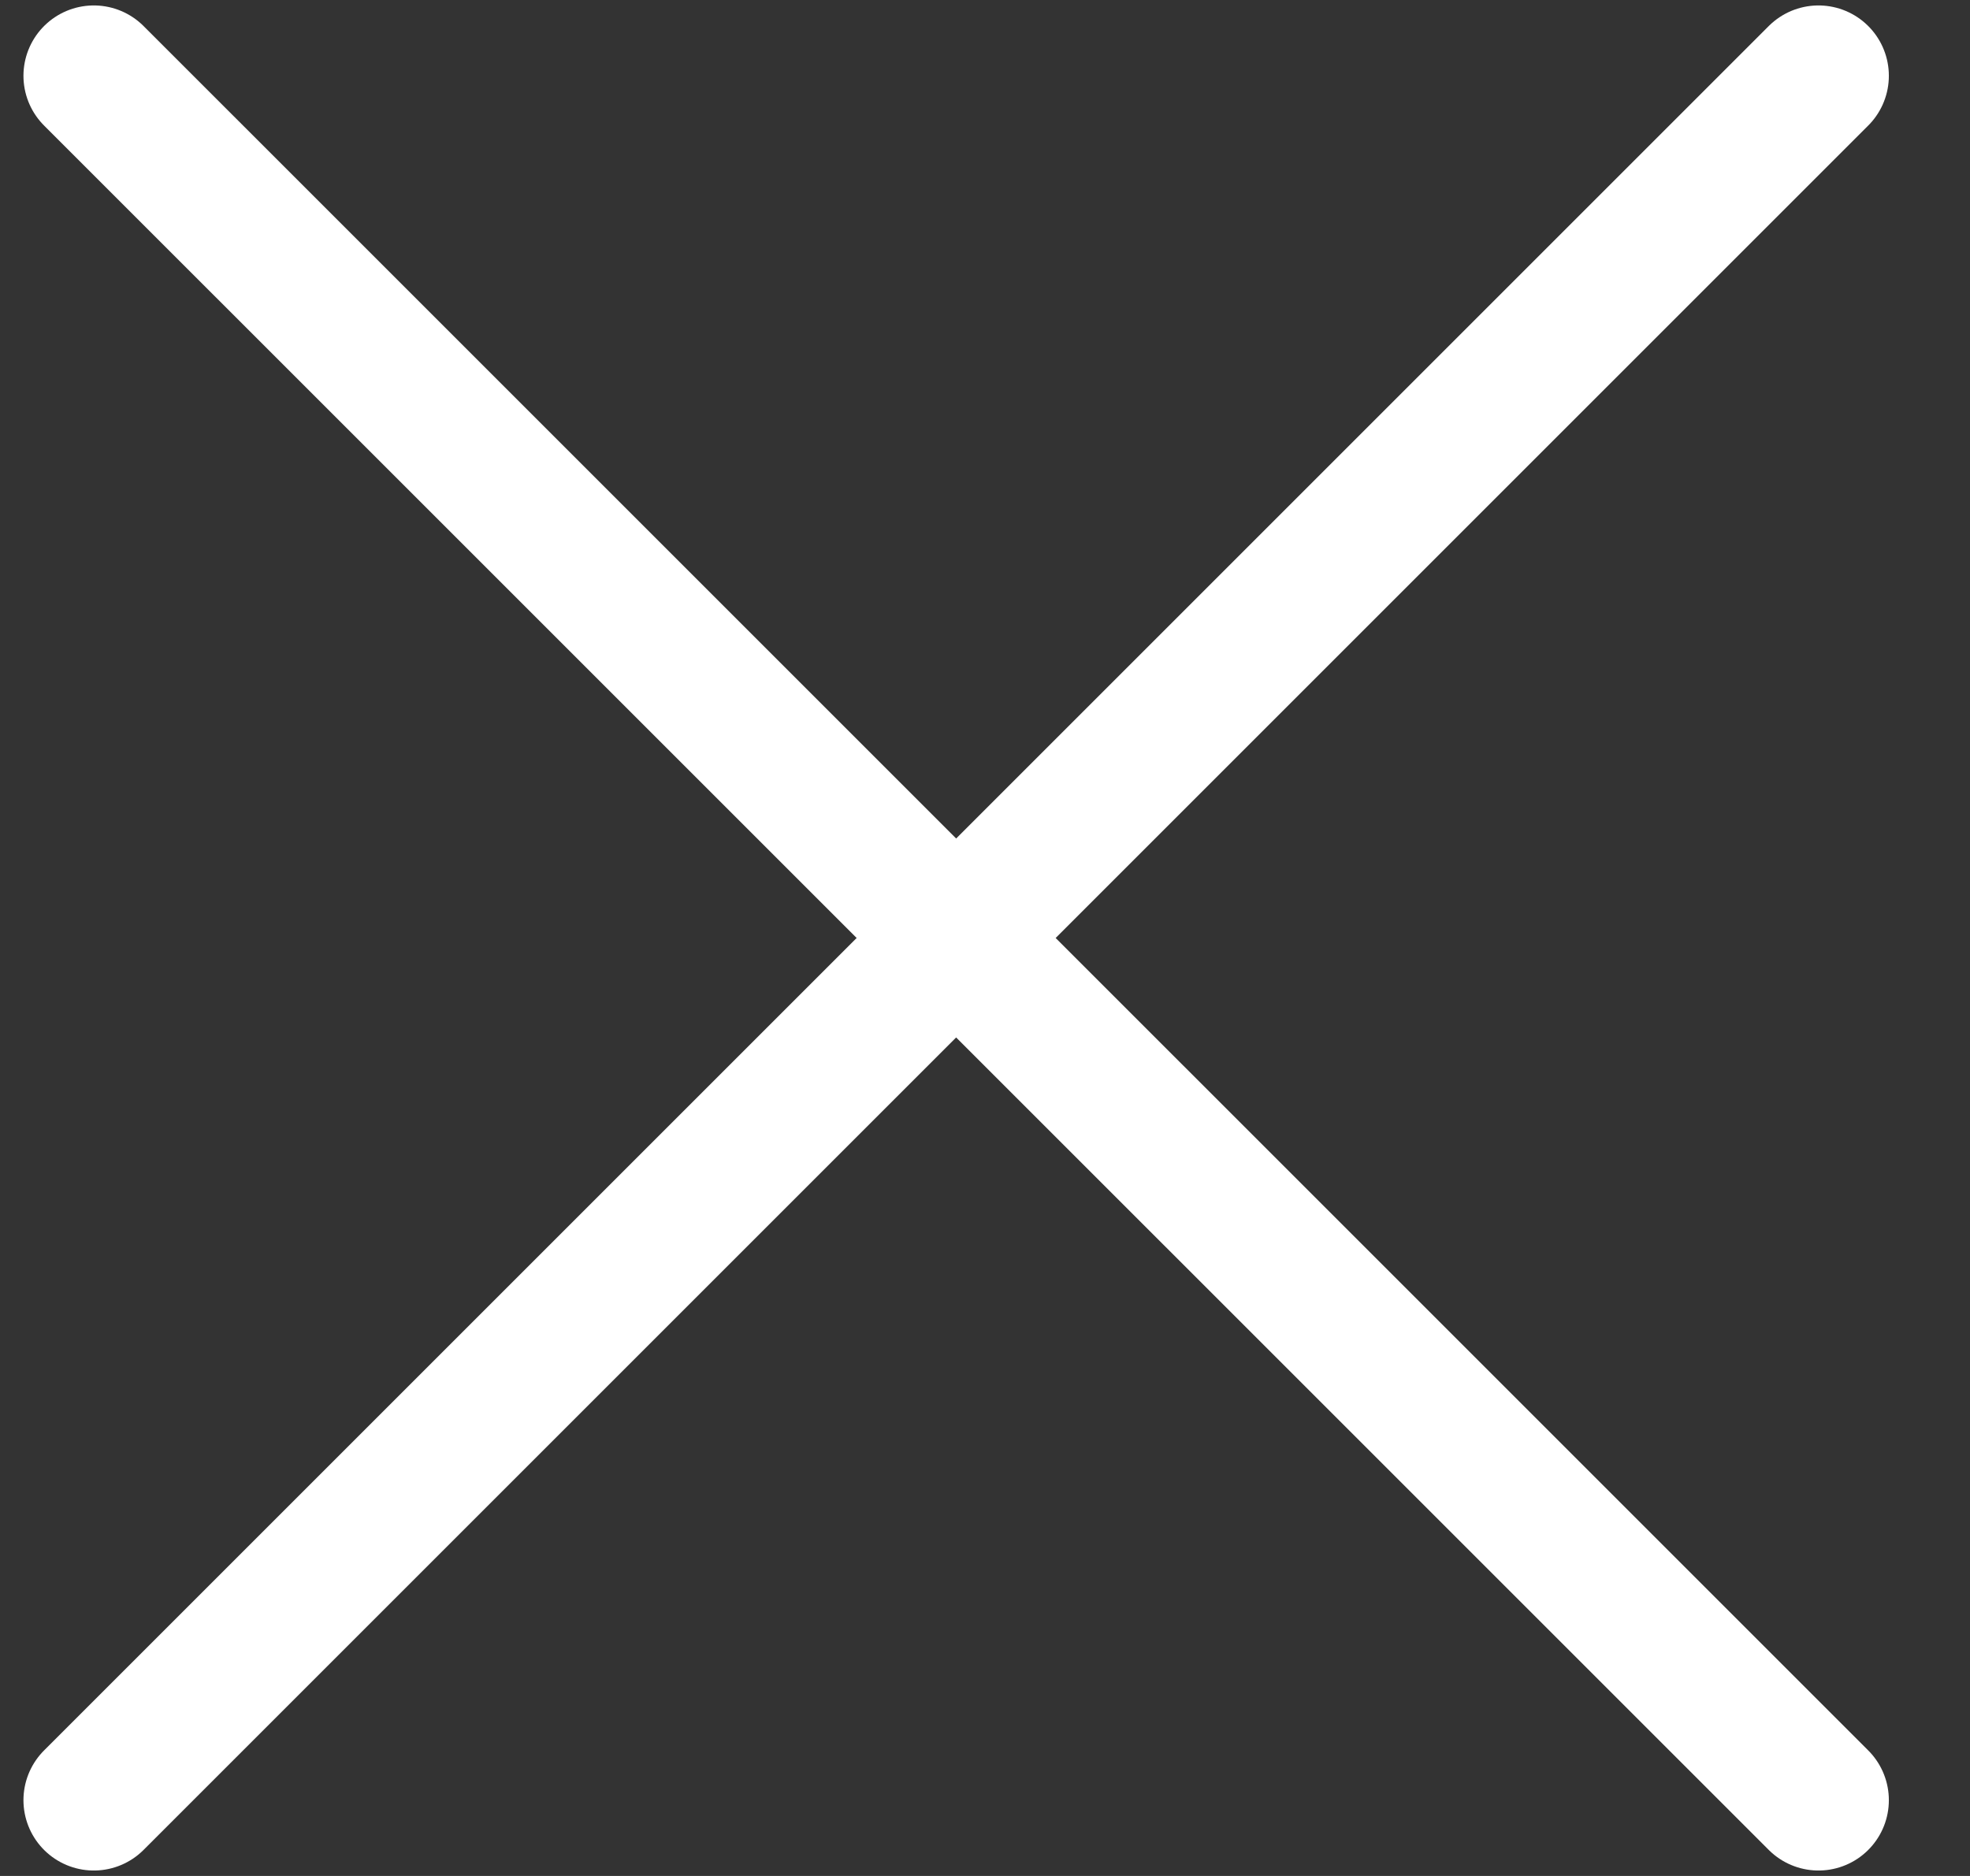
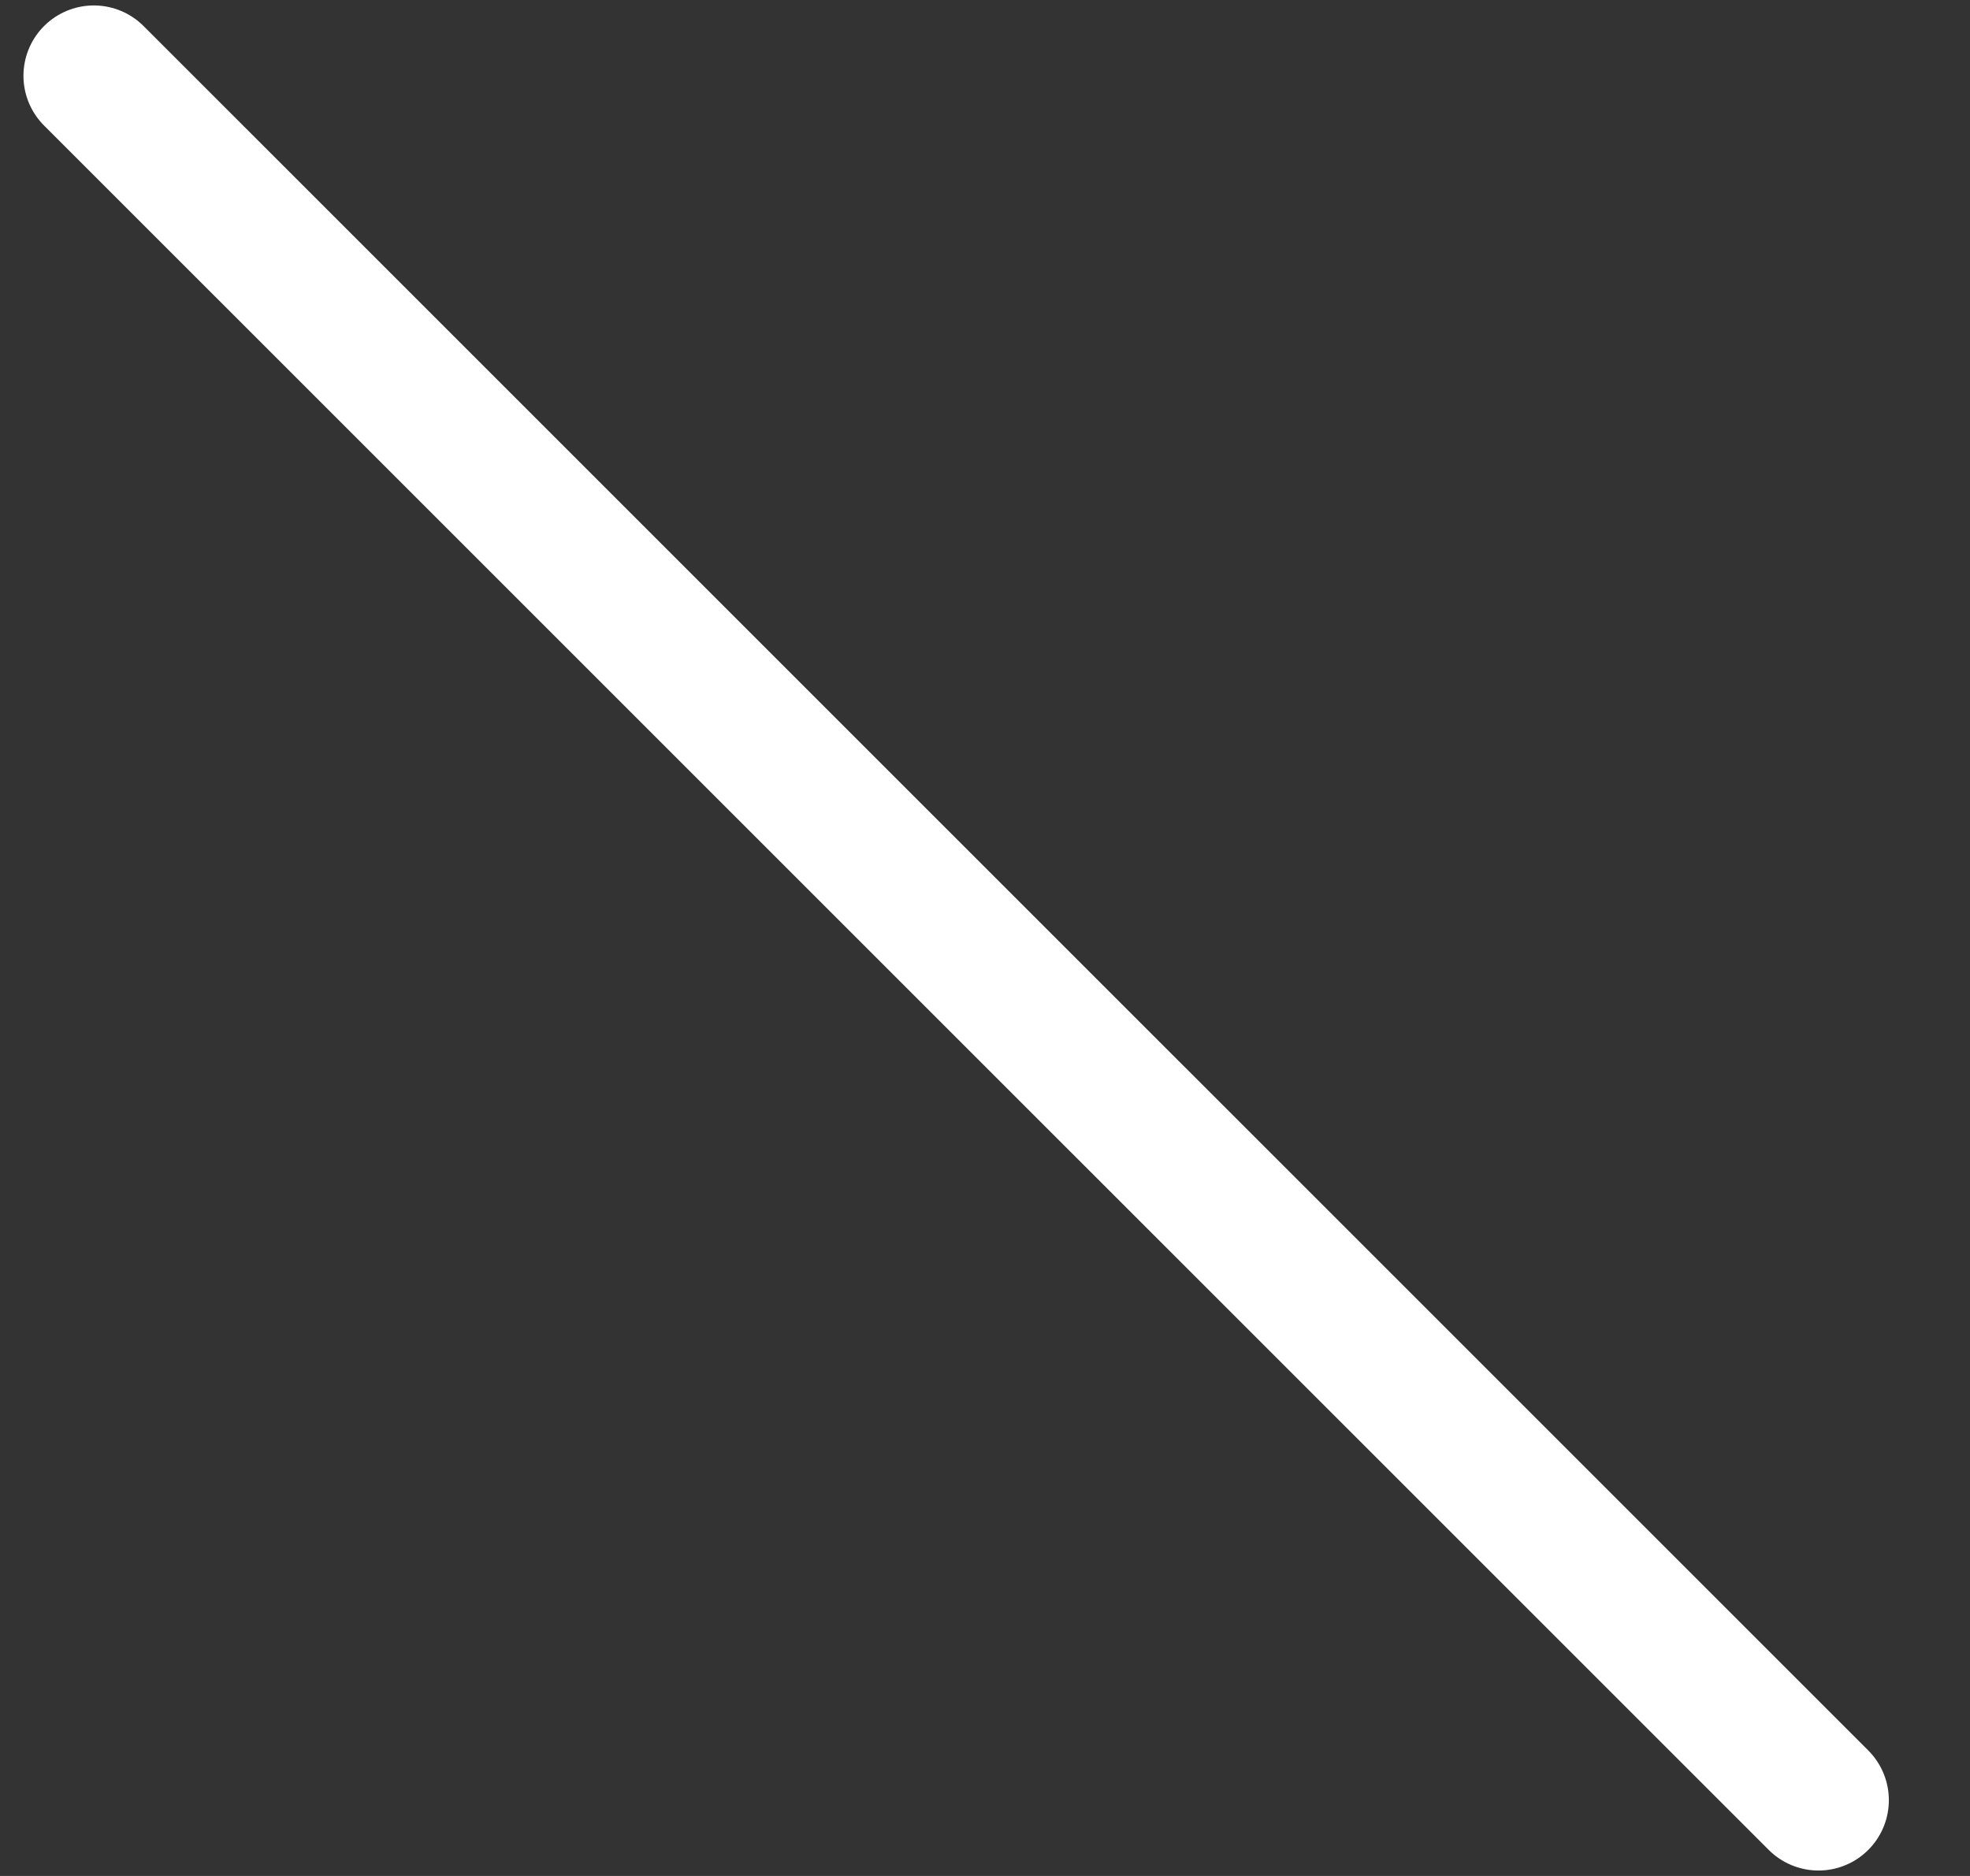
<svg xmlns="http://www.w3.org/2000/svg" width="21" height="20" viewBox="0 0 21 20" fill="none">
  <rect x="0" y="0" width="21" height="20" fill="#333333" stroke="none" />
-   <path d="M1 19.192L19.385 0.808" stroke="white" stroke-width="1.5" stroke-linecap="round" stroke-linejoin="round" />
  <path d="M1 0.808L19.385 19.192" stroke="white" stroke-width="1.5" stroke-linecap="round" stroke-linejoin="round" />
</svg>